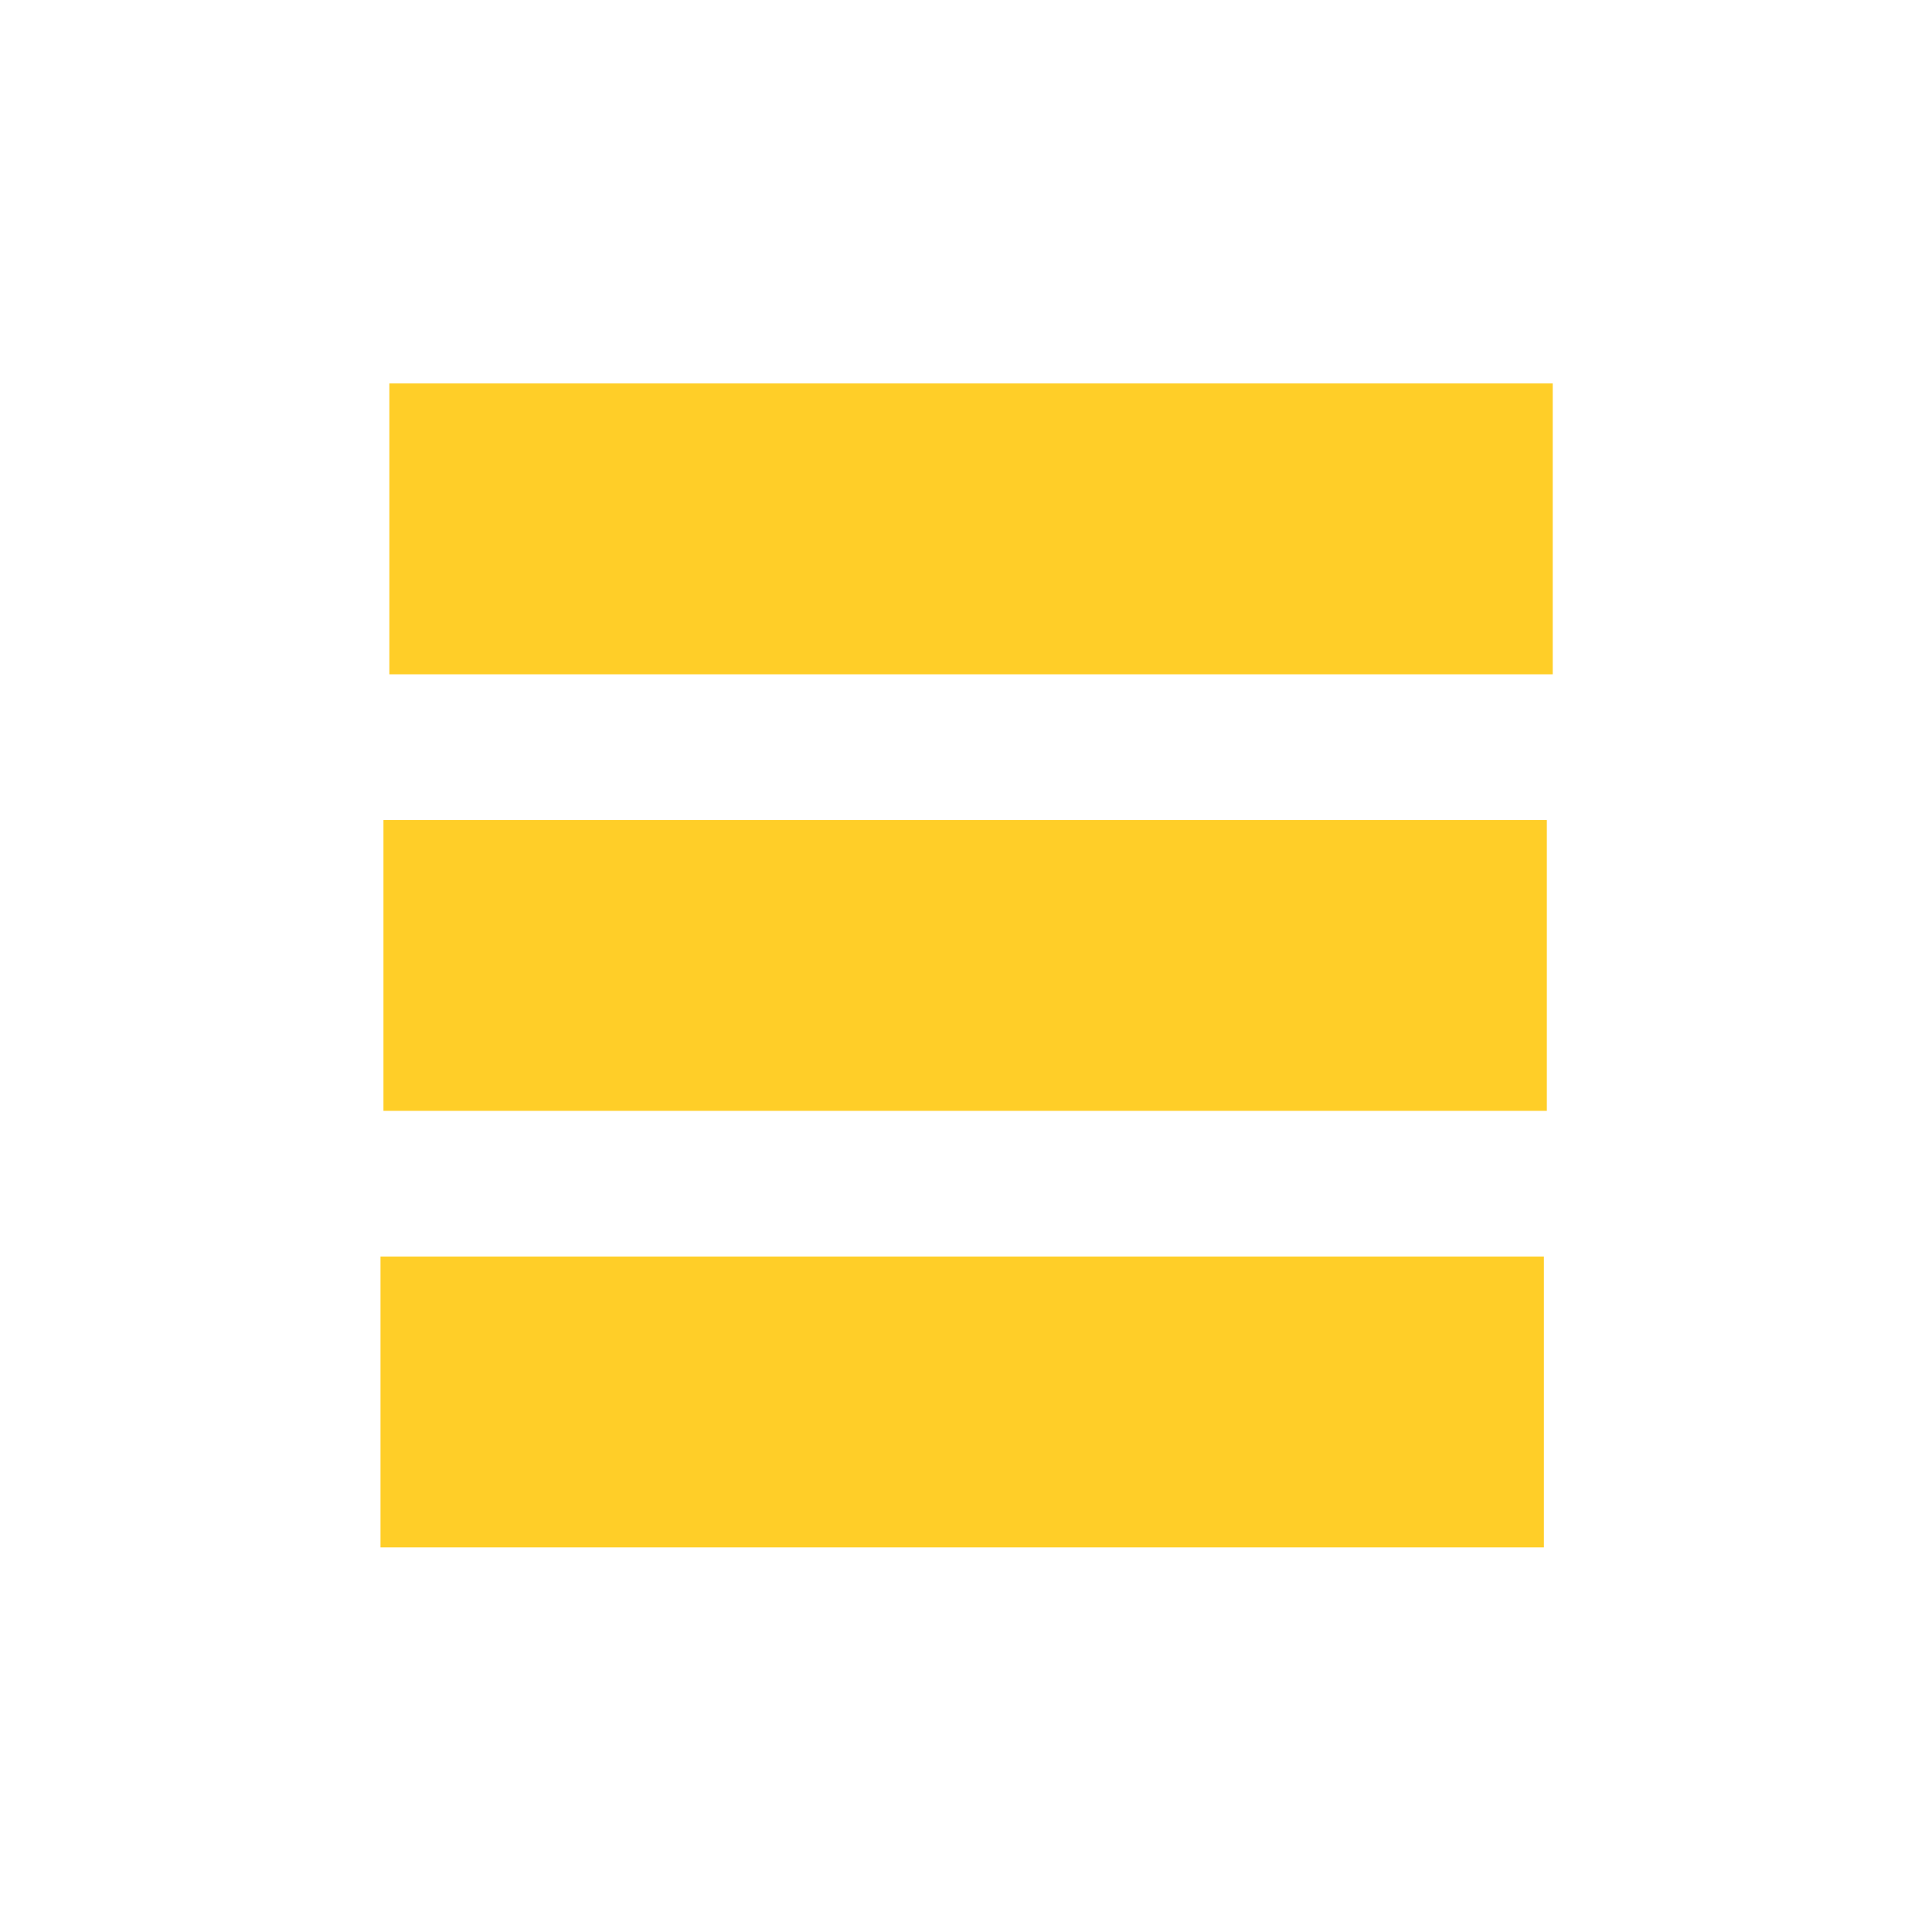
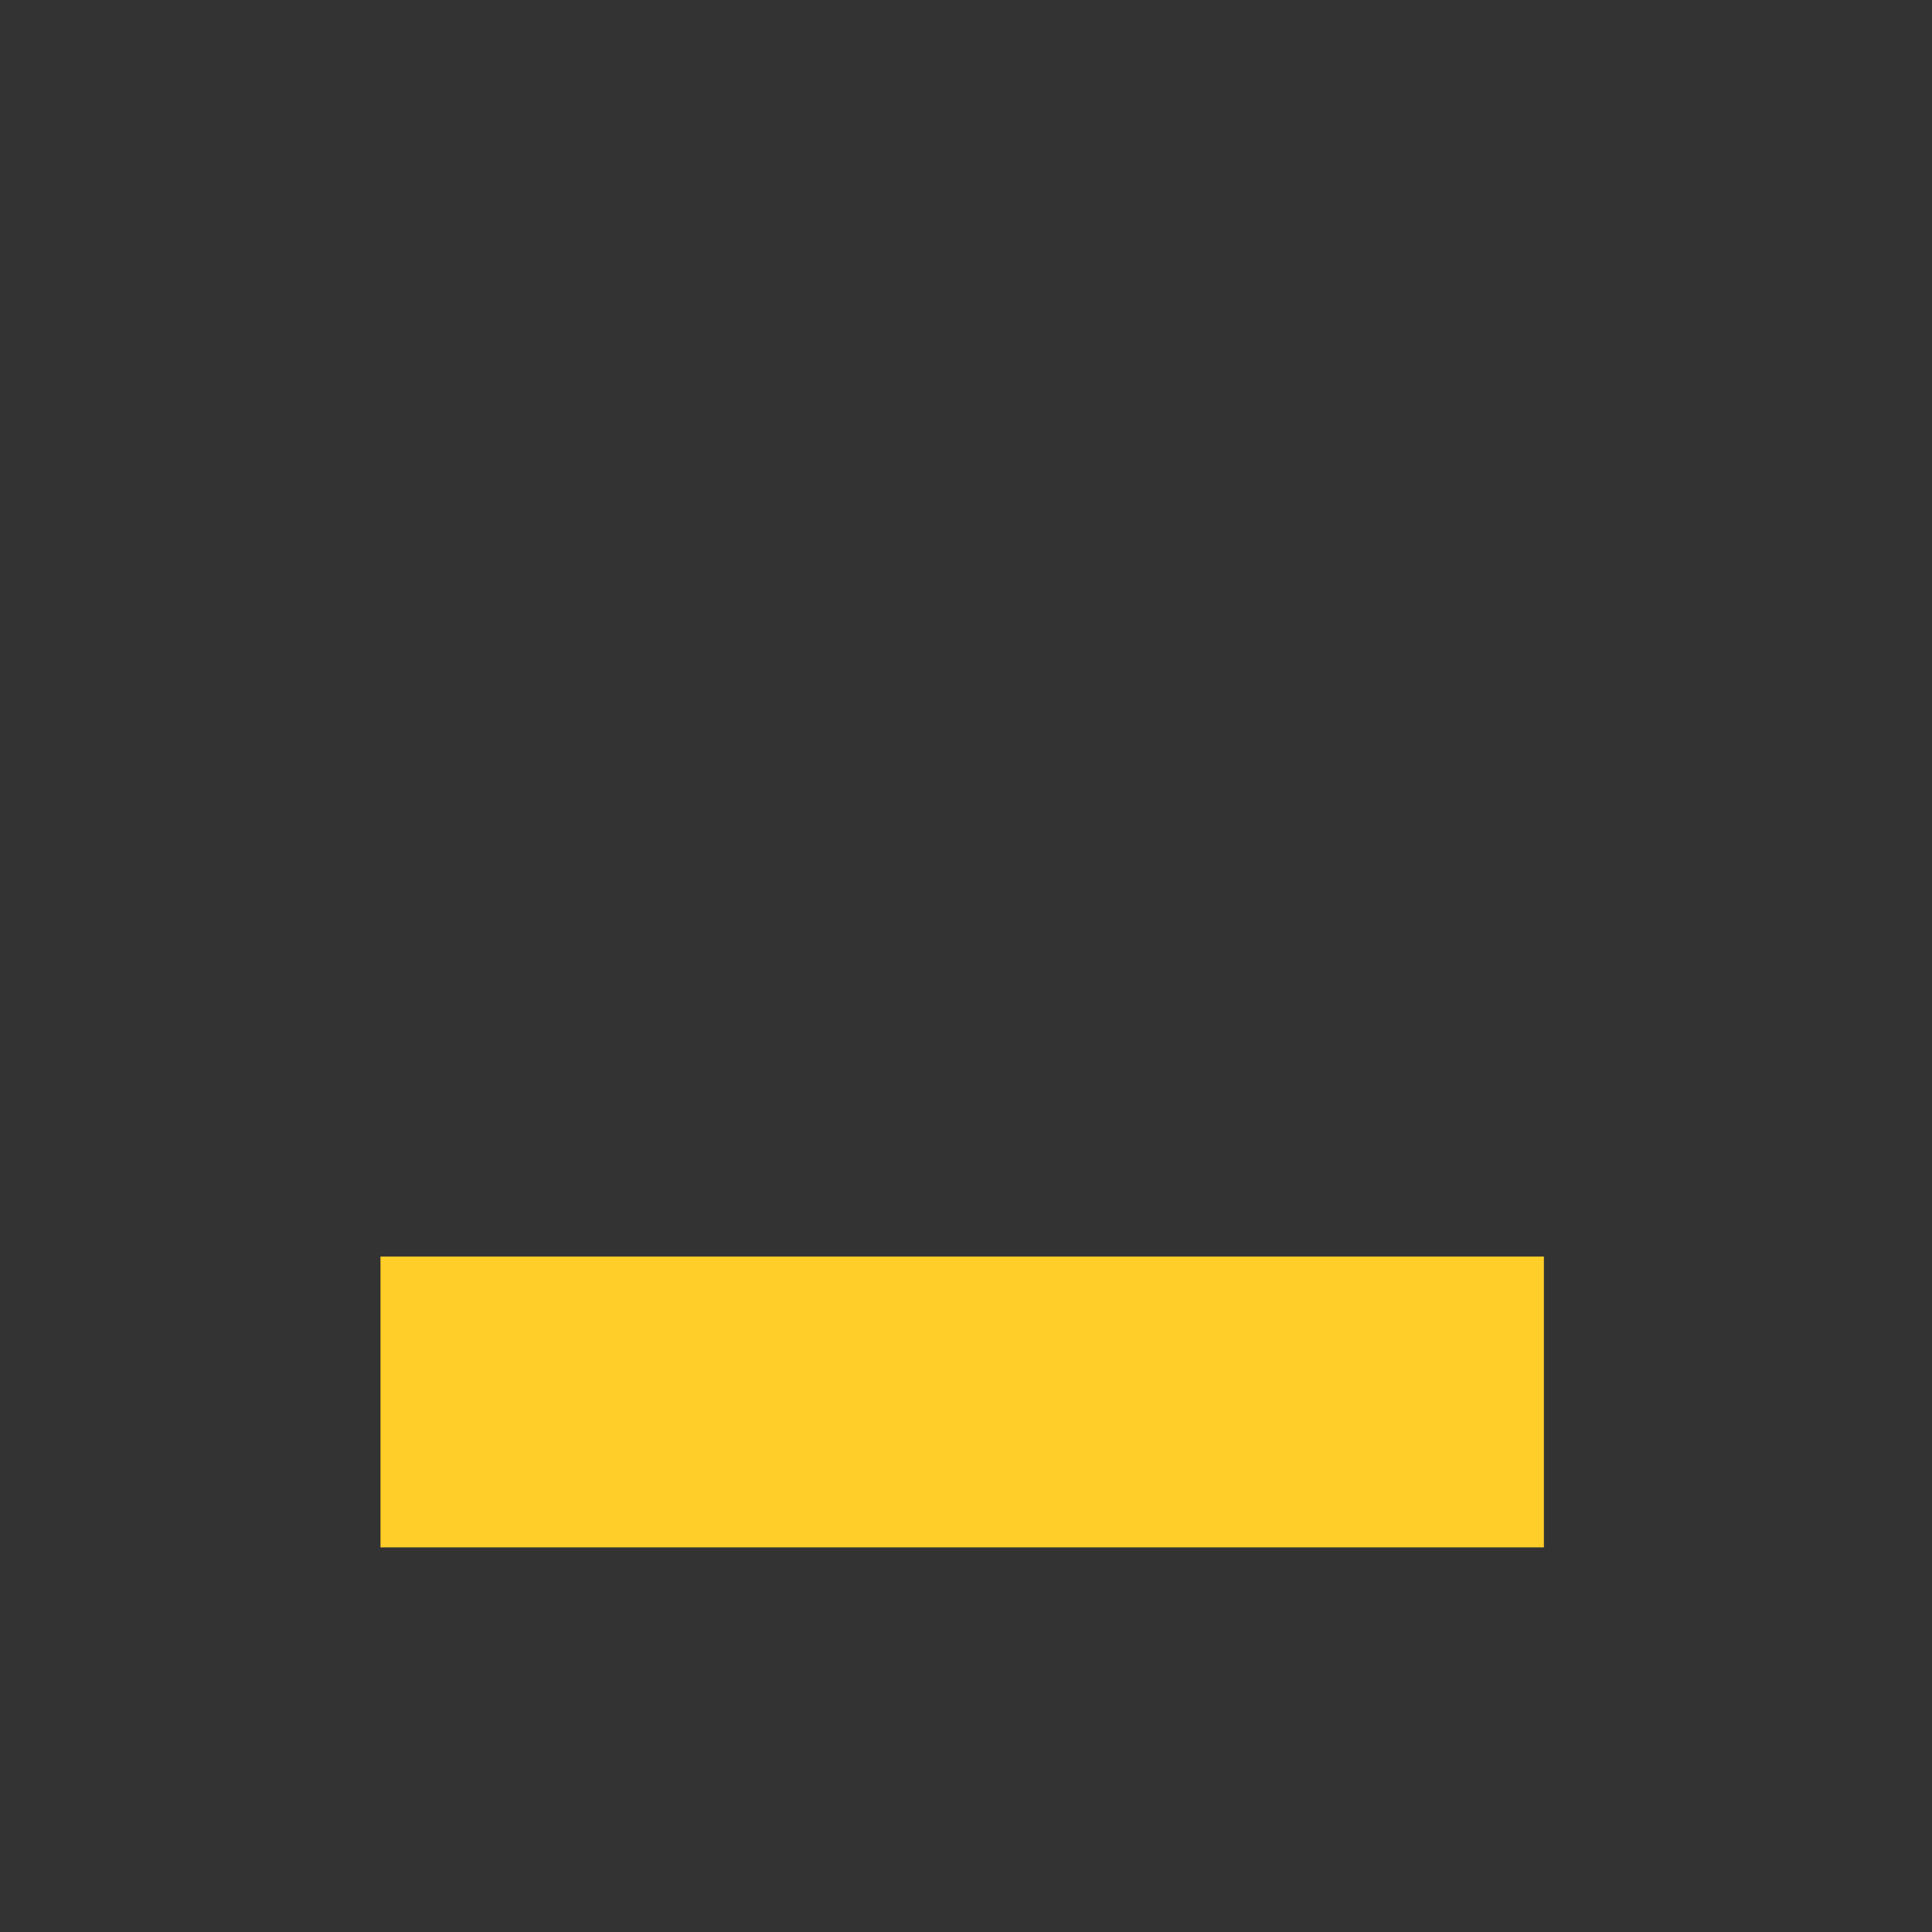
<svg xmlns="http://www.w3.org/2000/svg" xml:space="preserve" width="6.55mm" height="6.55mm" version="1.1" style="shape-rendering:geometricPrecision; text-rendering:geometricPrecision; image-rendering:optimizeQuality; fill-rule:evenodd; clip-rule:evenodd" viewBox="0 0 655 655">
  <rect x="0" y="0" width="655" height="655" fill="#333333" stroke="none" />
  <defs>
    <style type="text/css">
   
    .str0 {stroke:white;stroke-width:20}
    .fil1 {fill:#FFCE28}
    .fil0 {fill:white}
   
  </style>
  </defs>
  <g id="Capa_x0020_1">
    <g id="_2173797802048">
-       <rect class="fil0 str0" x="10" y="10" width="635" height="635" />
      <rect class="fil1" x="129" y="426" width="394.42" height="98.606" />
-       <rect class="fil1" x="130" y="278" width="394.42" height="98.606" />
-       <rect class="fil1" x="132" y="130" width="394.42" height="98.606" />
    </g>
  </g>
</svg>